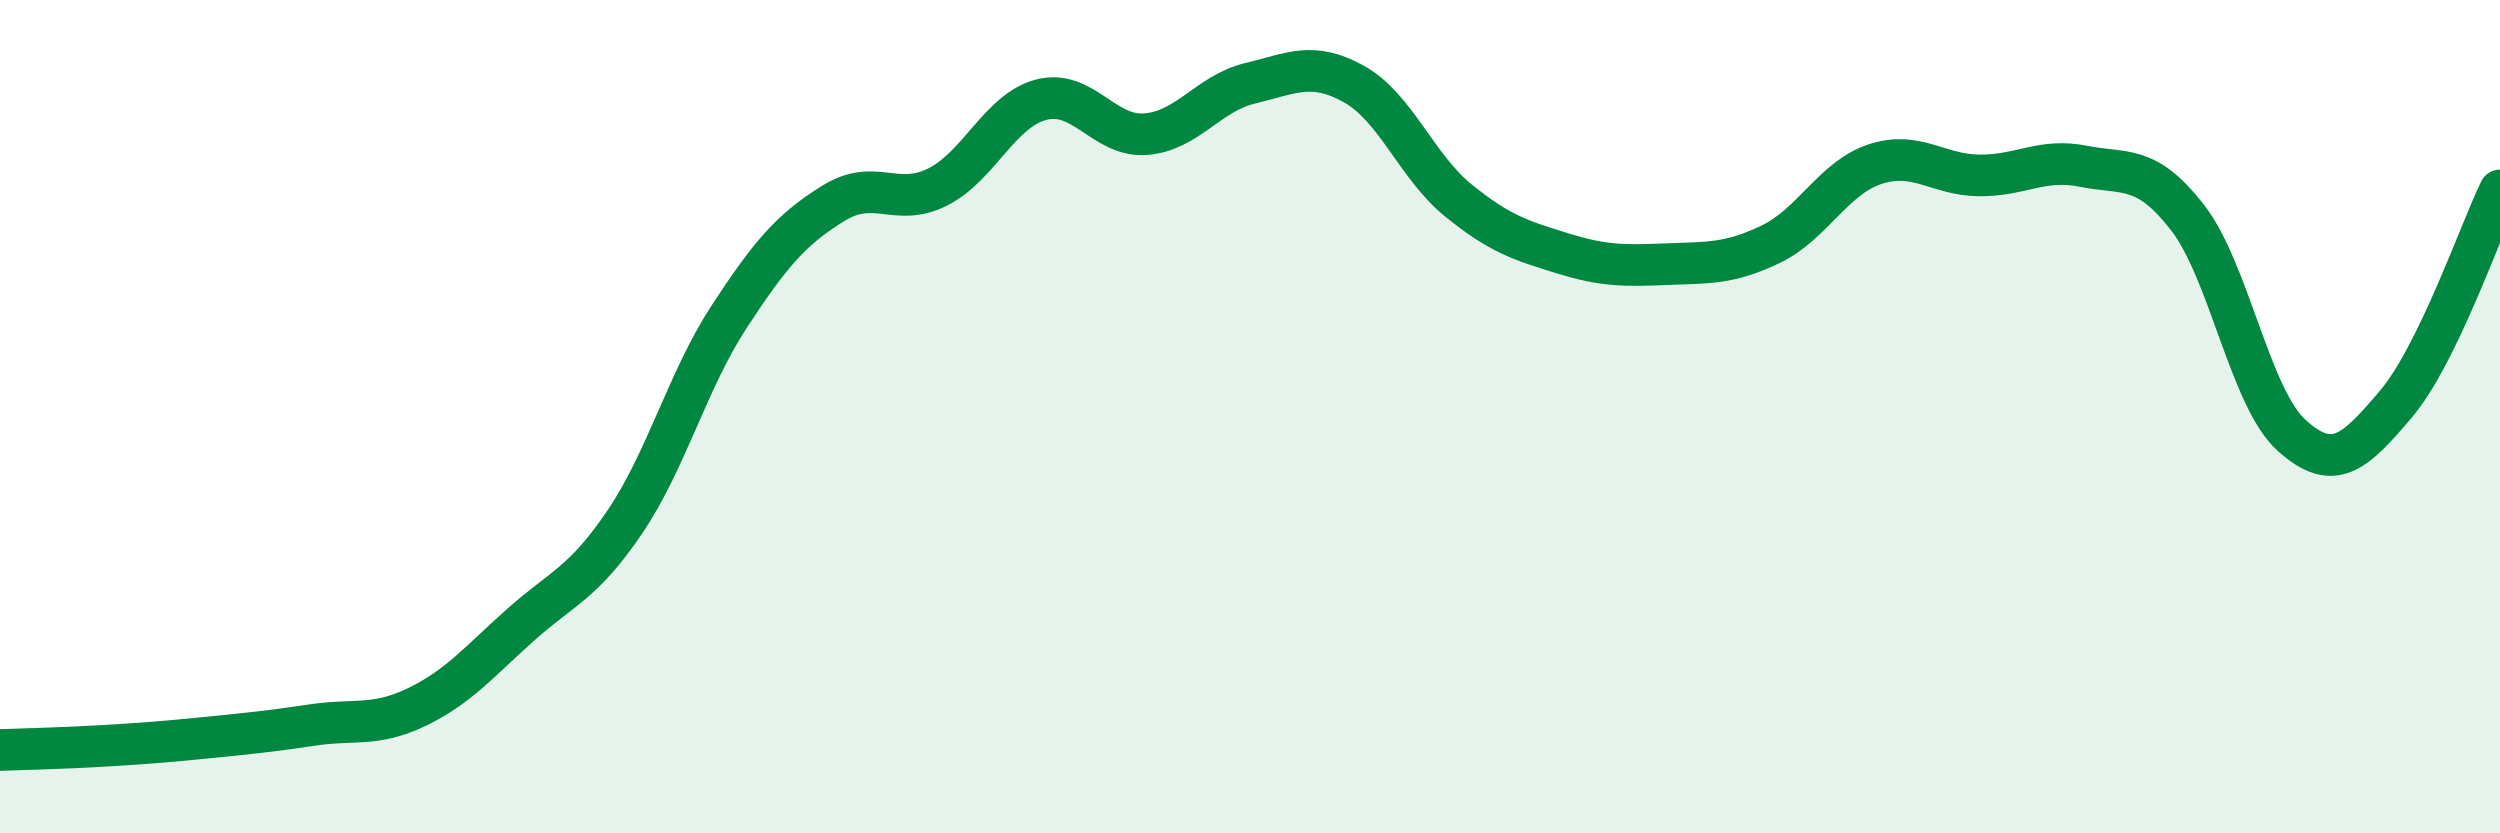
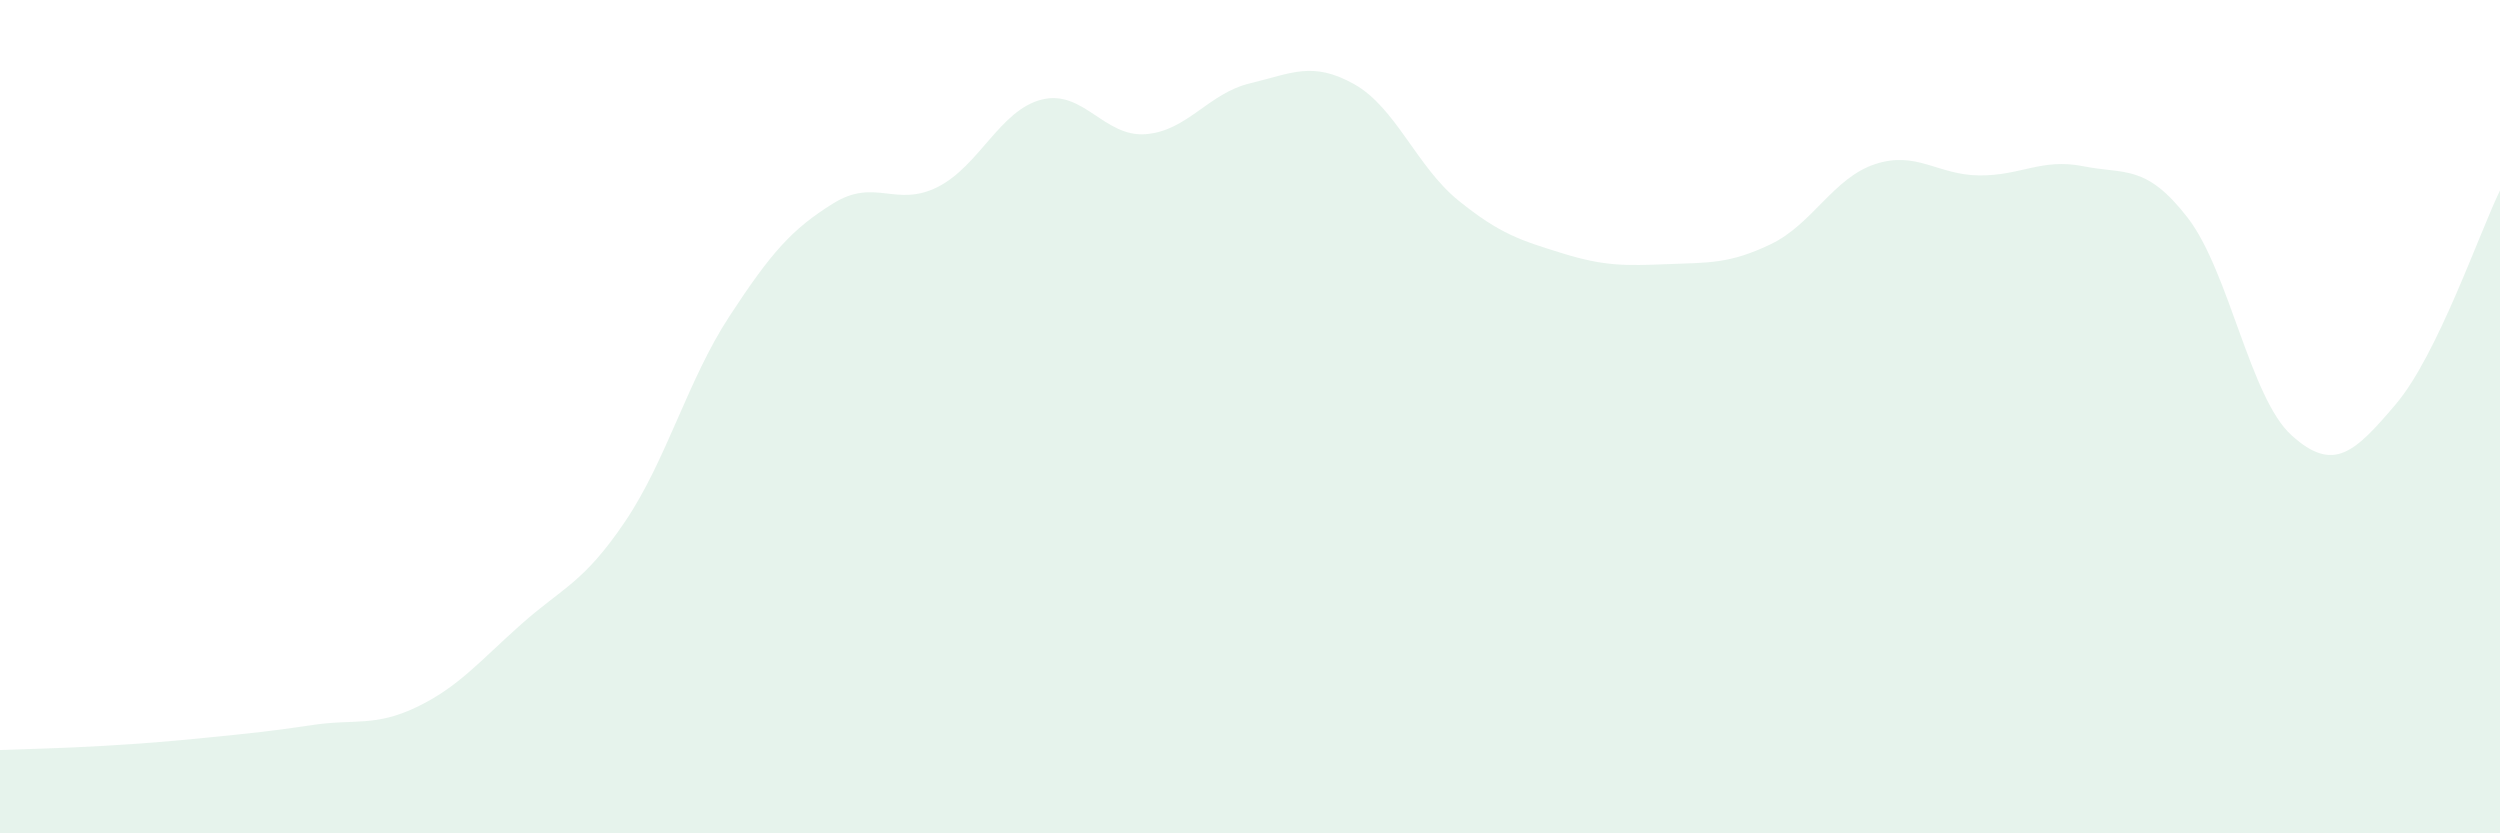
<svg xmlns="http://www.w3.org/2000/svg" width="60" height="20" viewBox="0 0 60 20">
  <path d="M 0,18 C 0.5,17.98 1.5,17.96 2.5,17.9 C 3.5,17.84 4,17.8 5,17.7 C 6,17.6 6.5,17.55 7.5,17.4 C 8.5,17.25 9,17.45 10,16.97 C 11,16.49 11.5,15.88 12.5,14.99 C 13.5,14.1 14,14 15,12.52 C 16,11.04 16.5,9.13 17.5,7.6 C 18.5,6.07 19,5.5 20,4.88 C 21,4.26 21.5,4.99 22.5,4.49 C 23.5,3.99 24,2.64 25,2.39 C 26,2.14 26.5,3.3 27.5,3.22 C 28.5,3.14 29,2.24 30,2 C 31,1.76 31.5,1.46 32.5,2.02 C 33.5,2.58 34,4 35,4.81 C 36,5.62 36.5,5.77 37.5,6.08 C 38.5,6.39 39,6.38 40,6.34 C 41,6.3 41.5,6.34 42.5,5.86 C 43.5,5.38 44,4.27 45,3.94 C 46,3.61 46.5,4.2 47.5,4.21 C 48.5,4.22 49,3.79 50,3.99 C 51,4.19 51.5,3.93 52.5,5.22 C 53.5,6.51 54,9.55 55,10.45 C 56,11.35 56.5,10.88 57.5,9.7 C 58.5,8.52 59.5,5.6 60,4.57L60 20L0 20Z" fill="#008740" opacity="0.1" stroke-linecap="round" stroke-linejoin="round" />
-   <path d="M 0,18 C 0.5,17.98 1.5,17.96 2.5,17.9 C 3.5,17.84 4,17.8 5,17.7 C 6,17.6 6.5,17.55 7.5,17.4 C 8.5,17.25 9,17.45 10,16.97 C 11,16.49 11.5,15.88 12.5,14.99 C 13.5,14.1 14,14 15,12.52 C 16,11.04 16.5,9.13 17.5,7.6 C 18.5,6.07 19,5.5 20,4.88 C 21,4.26 21.5,4.99 22.5,4.49 C 23.5,3.99 24,2.64 25,2.39 C 26,2.14 26.5,3.3 27.5,3.22 C 28.5,3.14 29,2.24 30,2 C 31,1.76 31.5,1.46 32.5,2.02 C 33.5,2.58 34,4 35,4.81 C 36,5.62 36.5,5.77 37.5,6.08 C 38.5,6.39 39,6.38 40,6.34 C 41,6.3 41.5,6.34 42.5,5.86 C 43.5,5.38 44,4.27 45,3.94 C 46,3.61 46.5,4.2 47.5,4.21 C 48.5,4.22 49,3.79 50,3.99 C 51,4.19 51.5,3.93 52.5,5.22 C 53.5,6.51 54,9.55 55,10.45 C 56,11.35 56.5,10.88 57.5,9.7 C 58.5,8.52 59.5,5.6 60,4.57" stroke="#008740" stroke-width="1" fill="none" stroke-linecap="round" stroke-linejoin="round" />
</svg>